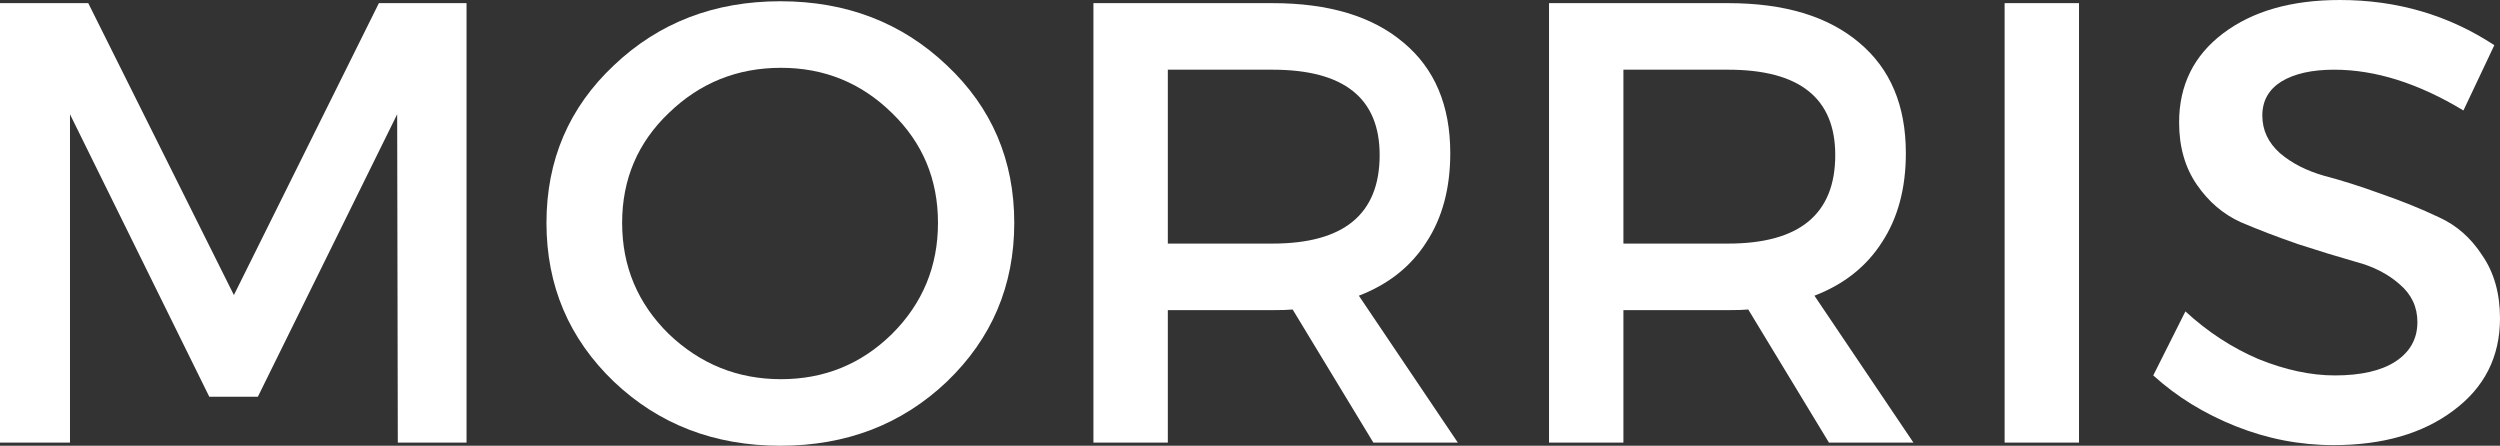
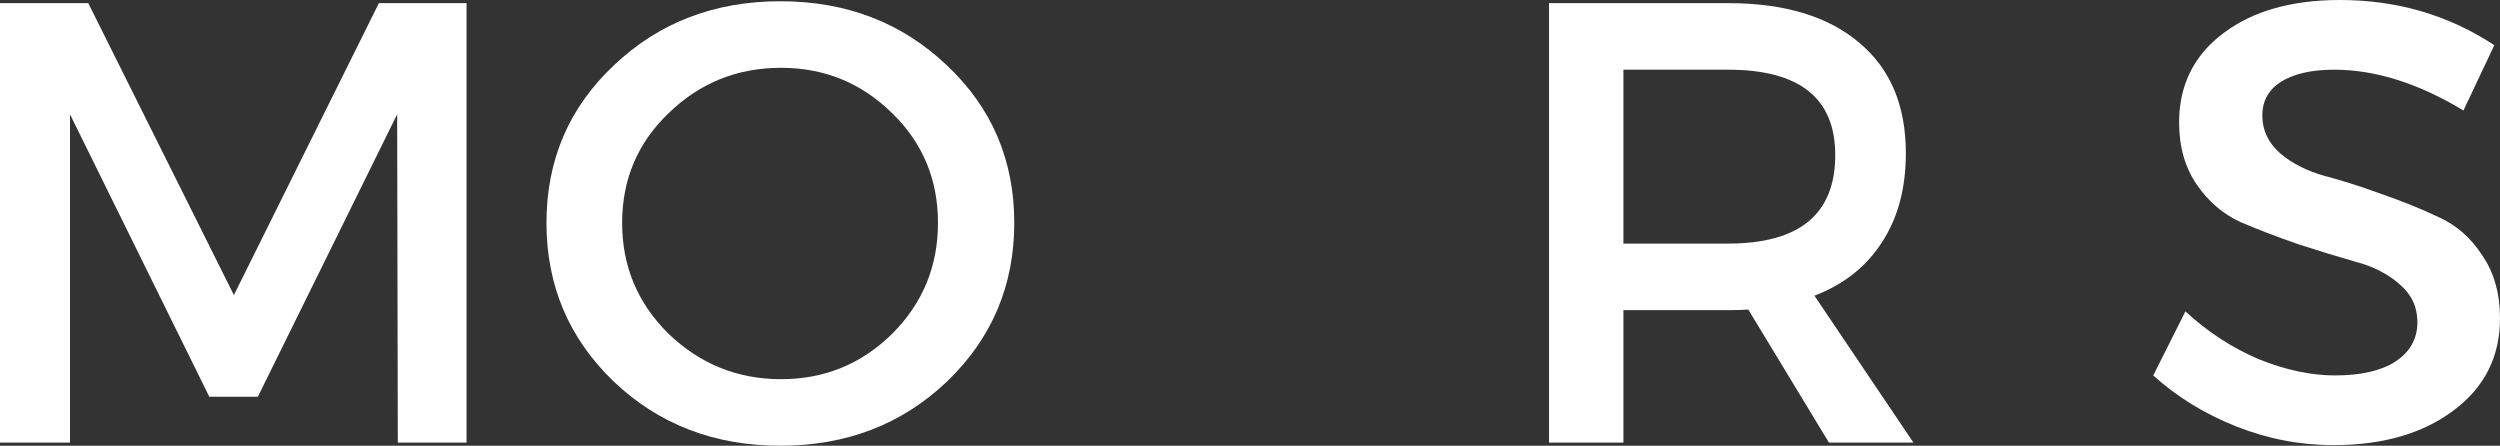
<svg xmlns="http://www.w3.org/2000/svg" width="129" height="23" viewBox="0 0 129 23" fill="none">
  <rect x="0" y="0" width="129" height="23" fill="#333333" stroke="none" />
  <path d="M24.073 22.838H20.527L20.494 5.896L13.305 20.473H10.8L3.611 5.896V22.838H0V0.162H4.554L12.069 15.225L19.551 0.162H24.073V22.838Z" fill="white" />
  <path d="M31.679 3.369C33.999 1.166 36.862 0.065 40.267 0.065C43.672 0.065 46.535 1.166 48.855 3.369C51.176 5.55 52.336 8.261 52.336 11.5C52.336 14.739 51.176 17.471 48.855 19.696C46.535 21.899 43.672 23 40.267 23C36.862 23 33.999 21.899 31.679 19.696C29.358 17.471 28.198 14.739 28.198 11.5C28.198 8.261 29.358 5.55 31.679 3.369ZM40.3 3.499C38.044 3.499 36.114 4.276 34.509 5.831C32.904 7.364 32.102 9.254 32.102 11.5C32.102 13.746 32.904 15.657 34.509 17.234C36.136 18.789 38.066 19.566 40.3 19.566C42.533 19.566 44.442 18.789 46.025 17.234C47.608 15.657 48.4 13.746 48.4 11.5C48.4 9.254 47.608 7.364 46.025 5.831C44.442 4.276 42.533 3.499 40.3 3.499Z" fill="white" />
-   <path d="M70.865 22.838L66.701 15.97C66.484 15.992 66.137 16.003 65.66 16.003H60.26V22.838H56.421V0.162H65.66C68.566 0.162 70.821 0.842 72.426 2.203C74.031 3.542 74.834 5.442 74.834 7.904C74.834 9.718 74.421 11.252 73.597 12.504C72.795 13.757 71.635 14.675 70.117 15.258L75.224 22.838H70.865ZM60.26 12.569H65.66C69.347 12.569 71.19 11.046 71.19 8.001C71.19 5.064 69.347 3.596 65.66 3.596H60.26V12.569Z" fill="white" />
  <path d="M94.374 22.838L90.21 15.97C89.993 15.992 89.646 16.003 89.169 16.003H83.768V22.838H79.93V0.162H89.169C92.075 0.162 94.33 0.842 95.935 2.203C97.54 3.542 98.342 5.442 98.342 7.904C98.342 9.718 97.93 11.252 97.106 12.504C96.304 13.757 95.143 14.675 93.625 15.258L98.733 22.838H94.374ZM83.768 12.569H89.169C92.855 12.569 94.699 11.046 94.699 8.001C94.699 5.064 92.855 3.596 89.169 3.596H83.768V12.569Z" fill="white" />
-   <path d="M107.277 22.838H103.438V0.162H107.277V22.838Z" fill="white" />
  <path d="M120.737 0C123.687 0 126.343 0.777 128.707 2.332L127.113 5.701C124.793 4.298 122.57 3.596 120.444 3.596C119.295 3.596 118.384 3.801 117.712 4.211C117.061 4.622 116.736 5.205 116.736 5.961C116.736 6.716 117.039 7.364 117.647 7.904C118.254 8.423 119.013 8.811 119.924 9.07C120.835 9.308 121.821 9.621 122.884 10.01C123.947 10.377 124.934 10.777 125.844 11.209C126.755 11.619 127.504 12.277 128.089 13.184C128.696 14.07 129 15.15 129 16.424C129 18.411 128.198 19.998 126.593 21.186C125.01 22.374 122.949 22.968 120.412 22.968C118.677 22.968 116.996 22.644 115.37 21.996C113.743 21.348 112.322 20.473 111.108 19.372L112.767 16.068C113.916 17.126 115.174 17.947 116.541 18.53C117.929 19.091 119.241 19.372 120.477 19.372C121.821 19.372 122.862 19.134 123.6 18.659C124.359 18.162 124.738 17.482 124.738 16.618C124.738 15.841 124.435 15.193 123.828 14.675C123.22 14.135 122.461 13.746 121.55 13.508C120.64 13.249 119.653 12.947 118.59 12.601C117.527 12.234 116.541 11.856 115.63 11.468C114.719 11.057 113.96 10.409 113.353 9.524C112.745 8.639 112.442 7.569 112.442 6.317C112.442 4.395 113.201 2.861 114.719 1.717C116.237 0.572 118.243 0 120.737 0Z" fill="white" />
</svg>